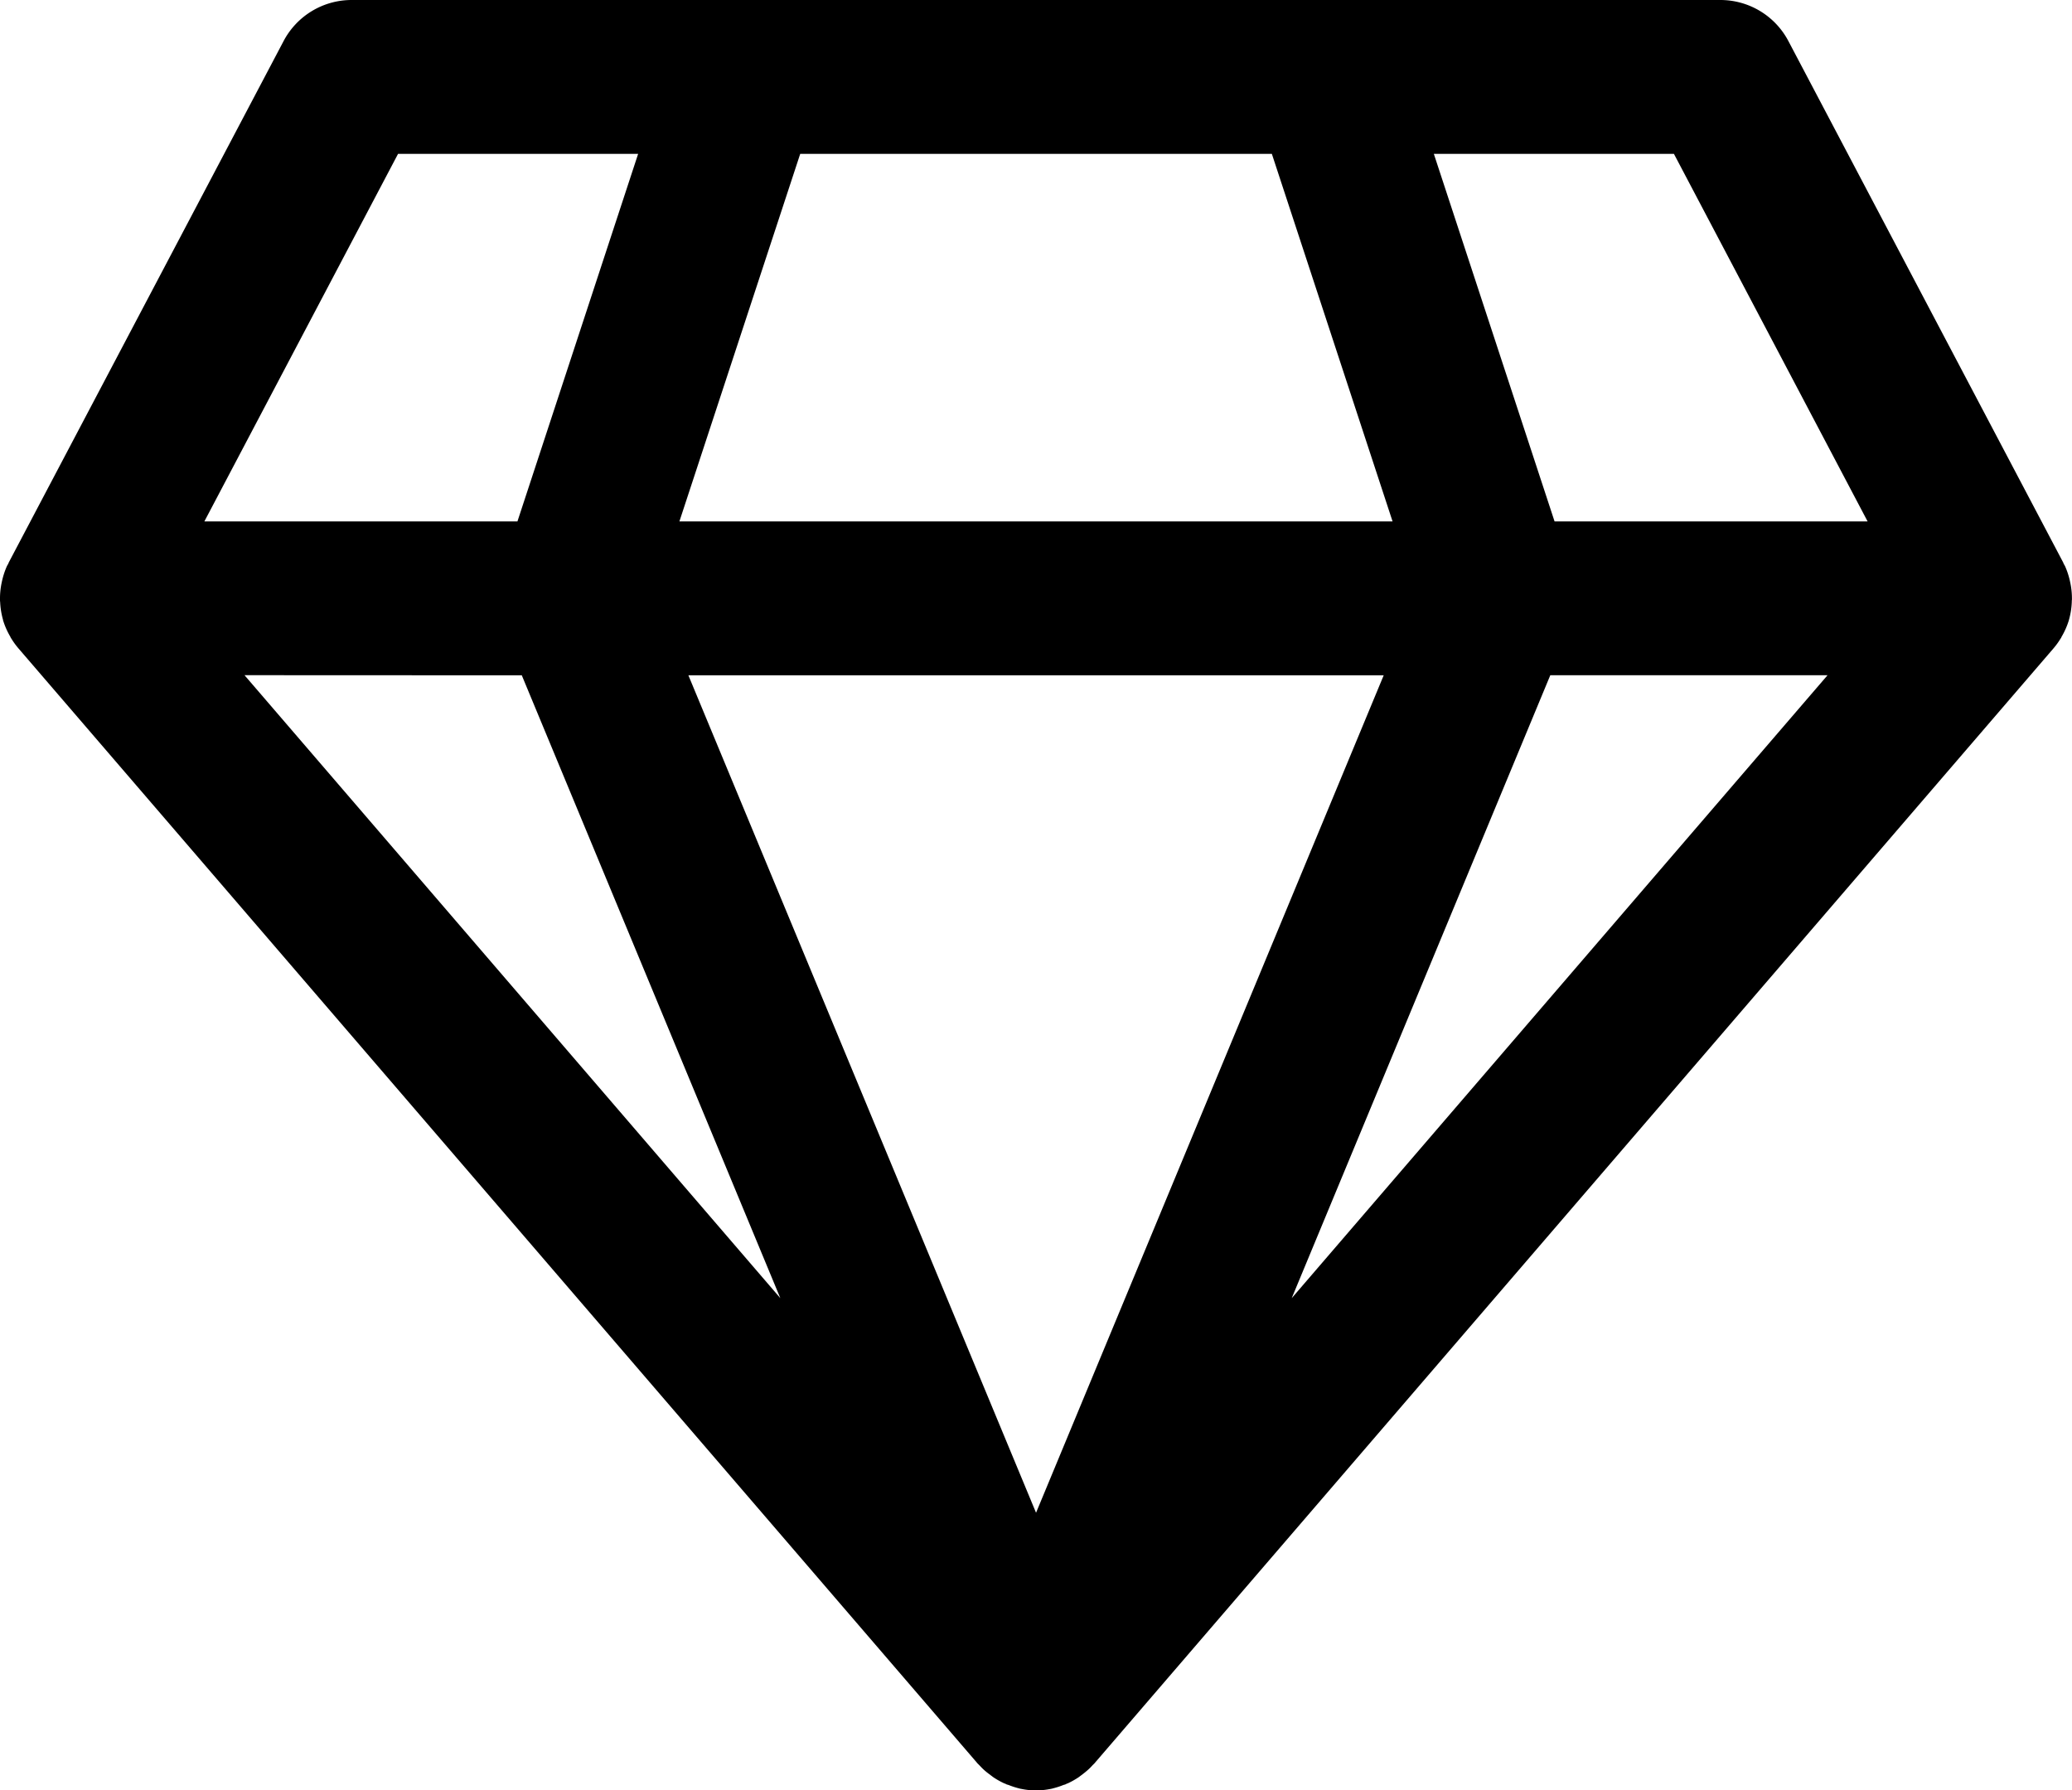
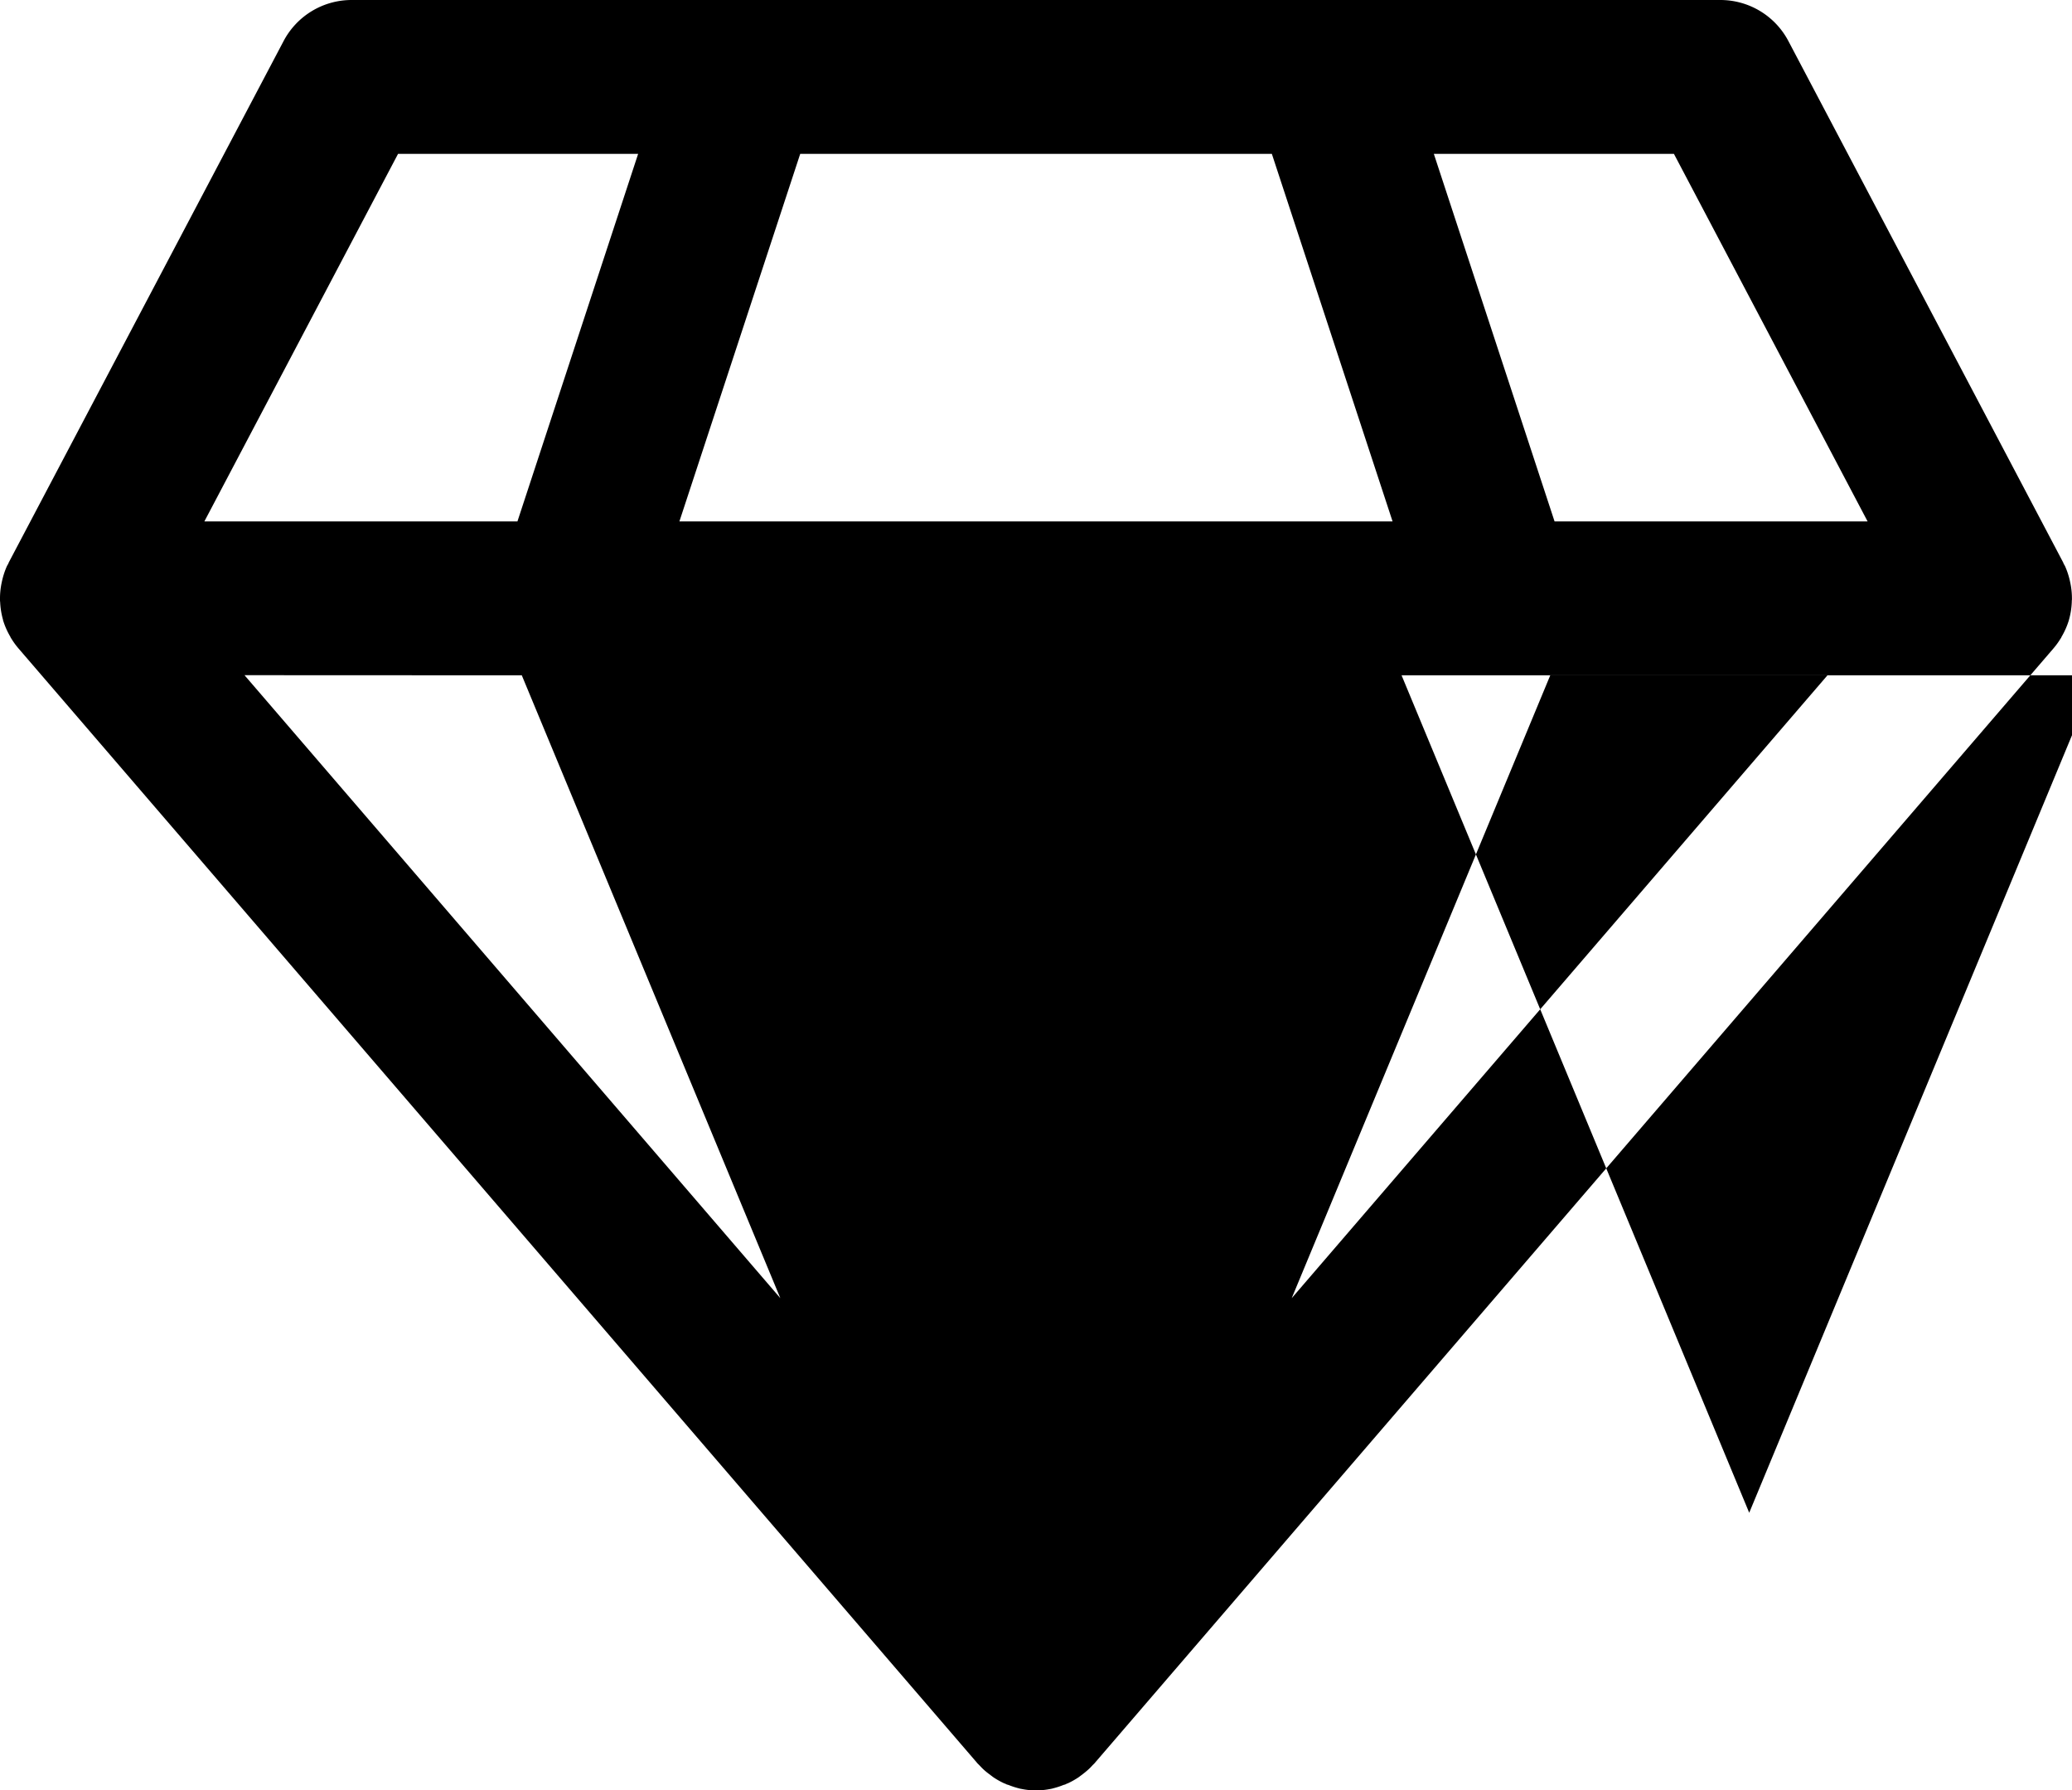
<svg xmlns="http://www.w3.org/2000/svg" width="69.135" height="59.744" viewBox="0 0 69.135 59.744">
-   <path fill="currentColor" d="M69.035,20.68a2.58,2.58,0,0,0,.093-.594c0-.025,0-.048.005-.073a2.574,2.574,0,0,0-.056-.571c-.007-.032-.013-.063-.021-.095a2.606,2.606,0,0,0-.153-.454c-.015-.03-.033-.056-.048-.086-.006-.013-.008-.027-.015-.039l-9.169-17.4A2.565,2.565,0,0,0,57.4,0H11.732a2.565,2.565,0,0,0-2.27,1.371L.293,18.768c-.007.013-.009.027-.015.039-.015.03-.033.056-.048.086a2.605,2.605,0,0,0-.153.454c-.008.032-.014.063-.021.095A2.573,2.573,0,0,0,0,20.014c0,.025,0,.048.005.073A2.58,2.58,0,0,0,.1,20.68l0,.011a2.552,2.552,0,0,0,.246.559c.007.013.009.027.017.04a.111.111,0,0,0,.013.015,2.491,2.491,0,0,0,.24.332L32.592,58.816l.016.019.013.015c.005.006.012.01.018.017s.036.036.054.055.06.064.092.095c.062.061.128.116.2.17l.09.068.012.009c.02.014.036.029.056.042a2.579,2.579,0,0,0,.354.2l.023.009.033.013c.012.005.022.013.034.018s.047.013.07.021a2.564,2.564,0,0,0,.3.1c.028.007.056.016.084.022s.053.009.08.015a2.52,2.52,0,0,0,.44.043h.012a2.52,2.52,0,0,0,.44-.043c.027-.005.053-.009.08-.015s.056-.015.084-.022a2.563,2.563,0,0,0,.3-.1c.023-.009.047-.011.07-.021s.022-.013.034-.018l.033-.013.023-.009a2.579,2.579,0,0,0,.354-.2c.02-.013.036-.028.056-.042l.012-.009.089-.068a2.484,2.484,0,0,0,.2-.17c.032-.031.062-.062.092-.095s.037-.036.054-.055.013-.011.018-.017l.013-.015.016-.019L68.516,21.638a2.492,2.492,0,0,0,.24-.332.111.111,0,0,0,.013-.015c.008-.013.01-.027.017-.04a2.552,2.552,0,0,0,.246-.559l0-.011M62.315,17.4H51.87L47.842,5.135h8.011Zm-39.646,0L26.7,5.135H42.437L46.465,17.4Zm23.5,5.135-11.6,27.946-11.6-27.946ZM13.281,5.135h8.011L17.265,17.4H6.819Zm4.129,17.4L26.037,43.32,8.158,22.531ZM43.1,43.32l8.628-20.788h9.251Z" />
+   <path fill="currentColor" d="M69.035,20.68a2.58,2.58,0,0,0,.093-.594c0-.025,0-.048.005-.073a2.574,2.574,0,0,0-.056-.571c-.007-.032-.013-.063-.021-.095a2.606,2.606,0,0,0-.153-.454c-.015-.03-.033-.056-.048-.086-.006-.013-.008-.027-.015-.039l-9.169-17.4A2.565,2.565,0,0,0,57.4,0H11.732a2.565,2.565,0,0,0-2.27,1.371L.293,18.768c-.007.013-.009.027-.015.039-.015.03-.033.056-.048.086a2.605,2.605,0,0,0-.153.454c-.008.032-.014.063-.021.095A2.573,2.573,0,0,0,0,20.014c0,.025,0,.048.005.073A2.58,2.58,0,0,0,.1,20.68l0,.011a2.552,2.552,0,0,0,.246.559c.007.013.009.027.017.04a.111.111,0,0,0,.013.015,2.491,2.491,0,0,0,.24.332L32.592,58.816l.016.019.013.015c.005.006.012.01.018.017s.036.036.054.055.06.064.092.095c.062.061.128.116.2.17l.09.068.012.009c.02.014.036.029.056.042a2.579,2.579,0,0,0,.354.2l.023.009.033.013c.012.005.022.013.034.018s.047.013.07.021a2.564,2.564,0,0,0,.3.1c.028.007.056.016.084.022s.053.009.08.015a2.52,2.52,0,0,0,.44.043h.012a2.52,2.52,0,0,0,.44-.043c.027-.005.053-.009.08-.015s.056-.015.084-.022a2.563,2.563,0,0,0,.3-.1c.023-.009.047-.011.07-.021s.022-.013.034-.018l.033-.013.023-.009a2.579,2.579,0,0,0,.354-.2c.02-.013.036-.028.056-.042l.012-.009.089-.068a2.484,2.484,0,0,0,.2-.17c.032-.031.062-.062.092-.095s.037-.036.054-.055.013-.011.018-.017l.013-.015.016-.019L68.516,21.638a2.492,2.492,0,0,0,.24-.332.111.111,0,0,0,.013-.015c.008-.013.01-.027.017-.04a2.552,2.552,0,0,0,.246-.559l0-.011M62.315,17.4H51.87L47.842,5.135h8.011Zm-39.646,0L26.7,5.135H42.437L46.465,17.4m23.5,5.135-11.6,27.946-11.6-27.946ZM13.281,5.135h8.011L17.265,17.4H6.819Zm4.129,17.4L26.037,43.32,8.158,22.531ZM43.1,43.32l8.628-20.788h9.251Z" />
</svg>